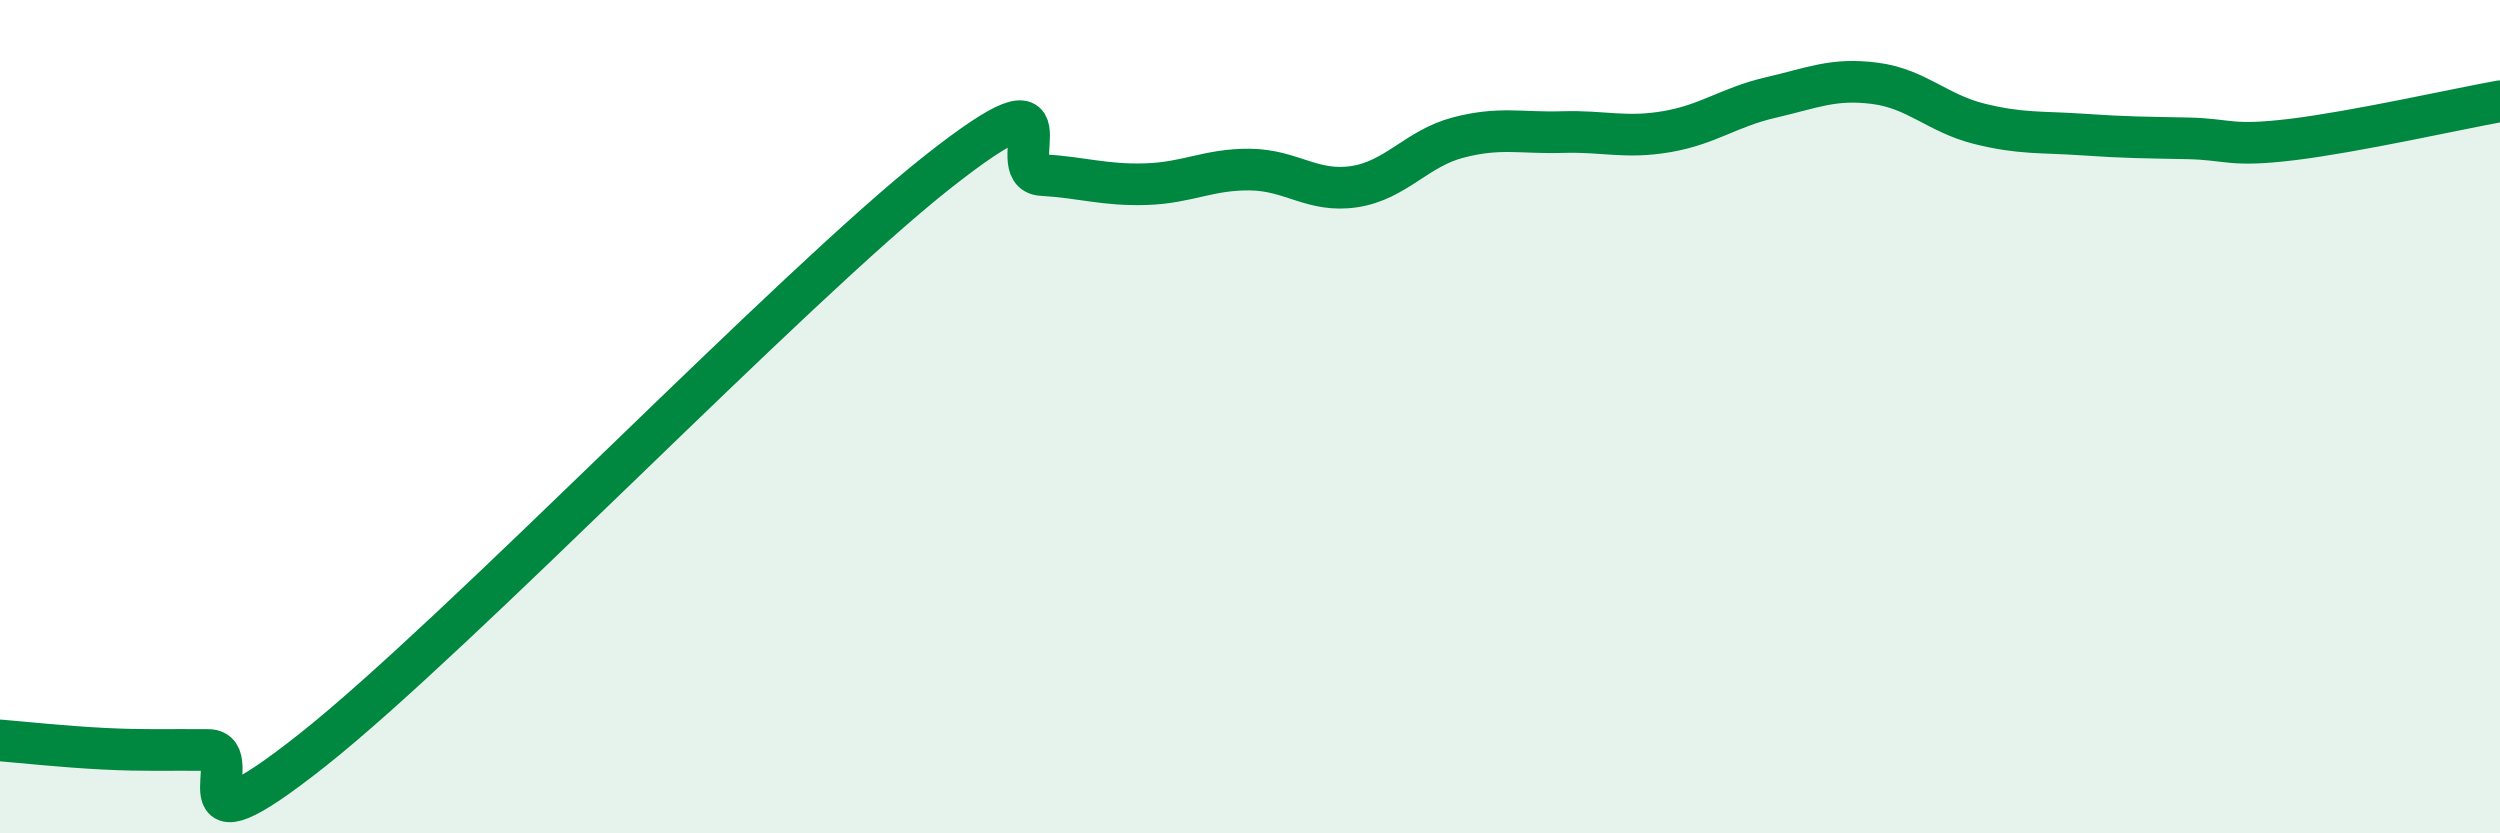
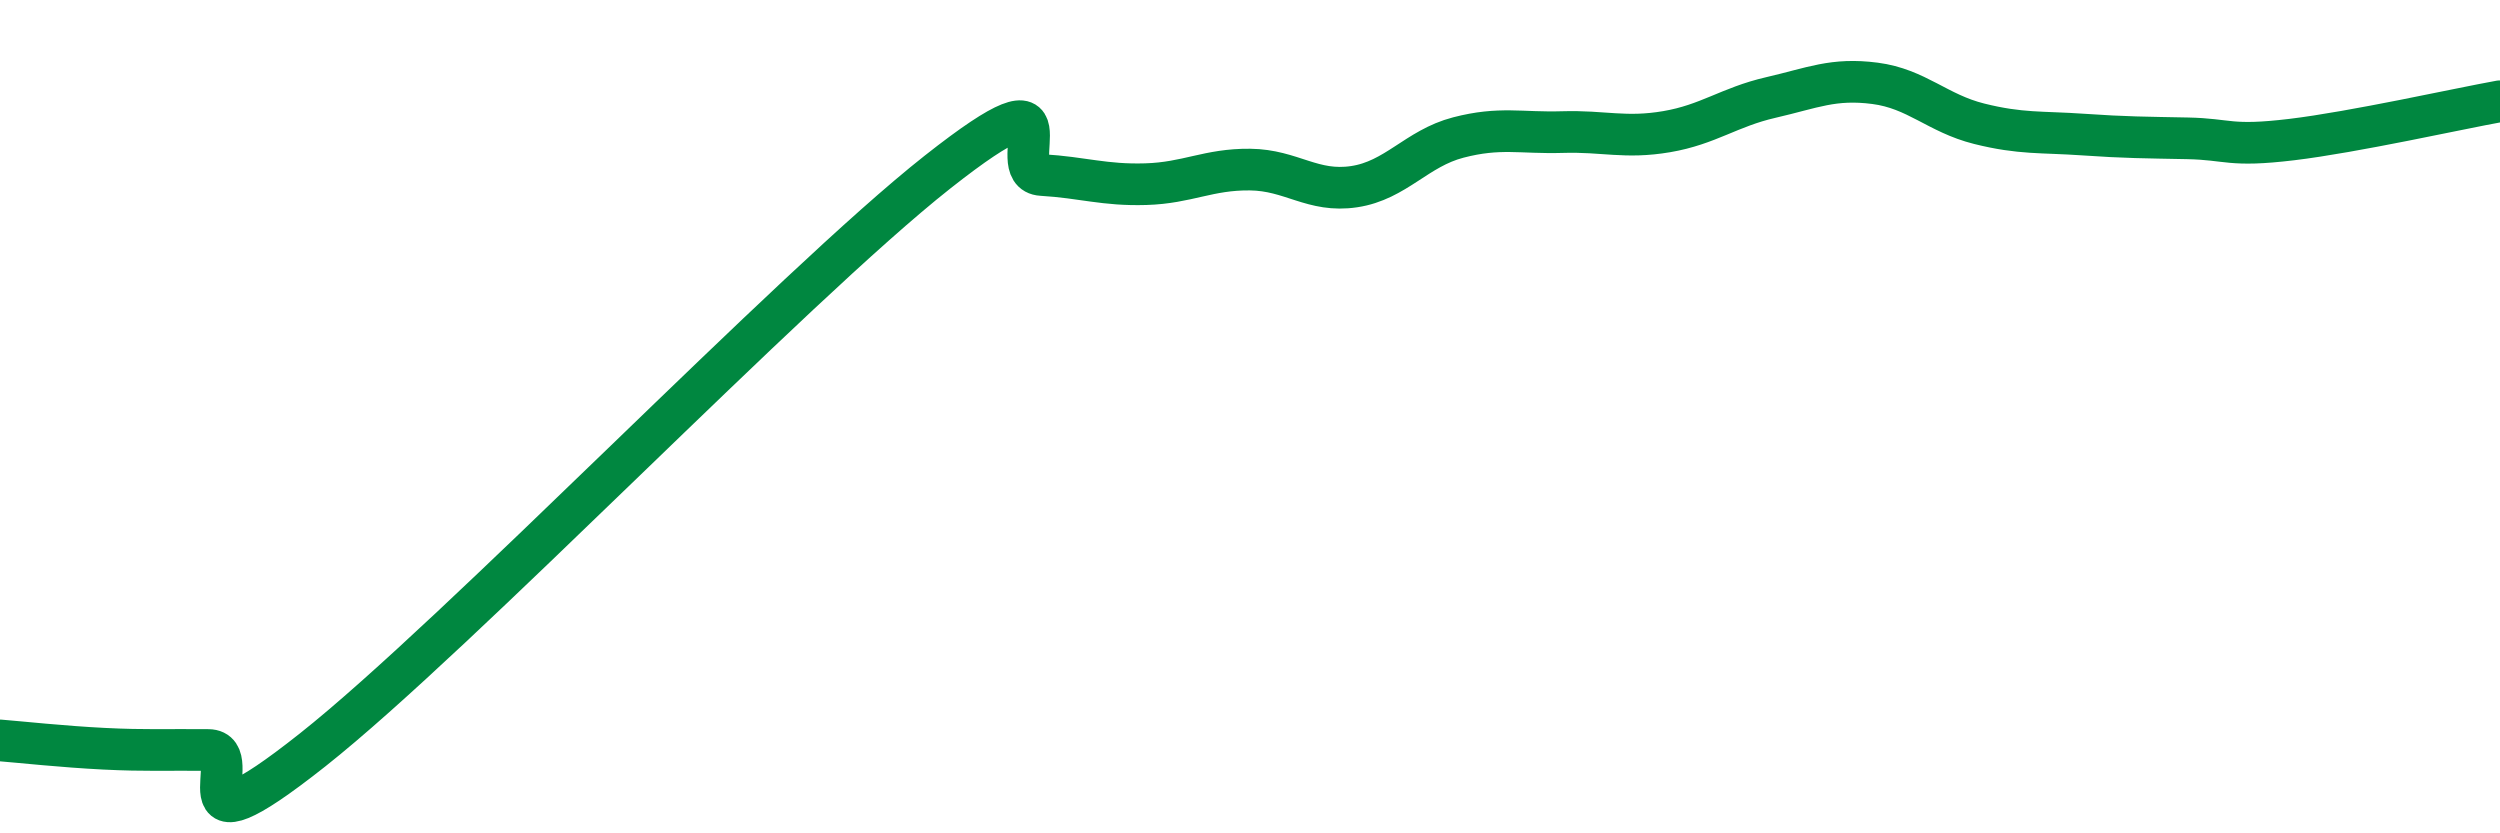
<svg xmlns="http://www.w3.org/2000/svg" width="60" height="20" viewBox="0 0 60 20">
-   <path d="M 0,17.77 C 0.5,17.81 1.5,17.92 2.5,17.97 C 3.5,18.02 4,17.99 5,18 C 6,18.01 4,20.77 7.5,18 C 11,15.23 19,6.89 22.5,4.13 C 26,1.37 24,4.14 25,4.2 C 26,4.26 26.5,4.45 27.5,4.42 C 28.5,4.39 29,4.06 30,4.07 C 31,4.08 31.5,4.63 32.5,4.48 C 33.5,4.33 34,3.56 35,3.3 C 36,3.04 36.5,3.2 37.5,3.17 C 38.5,3.14 39,3.33 40,3.16 C 41,2.99 41.5,2.57 42.5,2.34 C 43.5,2.11 44,1.87 45,2 C 46,2.13 46.5,2.72 47.5,2.97 C 48.5,3.22 49,3.16 50,3.23 C 51,3.3 51.5,3.3 52.5,3.32 C 53.5,3.34 53.5,3.53 55,3.35 C 56.5,3.17 59,2.61 60,2.43L60 20L0 20Z" fill="#008740" opacity="0.1" stroke-linecap="round" stroke-linejoin="round" />
  <path d="M 0,17.77 C 0.5,17.81 1.5,17.92 2.5,17.97 C 3.5,18.02 4,17.99 5,18 C 6,18.01 4,20.77 7.5,18 C 11,15.23 19,6.89 22.5,4.13 C 26,1.37 24,4.14 25,4.2 C 26,4.26 26.5,4.45 27.5,4.42 C 28.5,4.39 29,4.06 30,4.07 C 31,4.08 31.5,4.63 32.5,4.48 C 33.5,4.33 34,3.56 35,3.3 C 36,3.04 36.5,3.2 37.5,3.17 C 38.5,3.14 39,3.33 40,3.16 C 41,2.99 41.5,2.57 42.5,2.34 C 43.5,2.11 44,1.87 45,2 C 46,2.13 46.5,2.72 47.5,2.97 C 48.5,3.22 49,3.16 50,3.23 C 51,3.3 51.5,3.3 52.5,3.32 C 53.5,3.34 53.5,3.53 55,3.35 C 56.5,3.17 59,2.61 60,2.43" stroke="#008740" stroke-width="1" fill="none" stroke-linecap="round" stroke-linejoin="round" />
</svg>